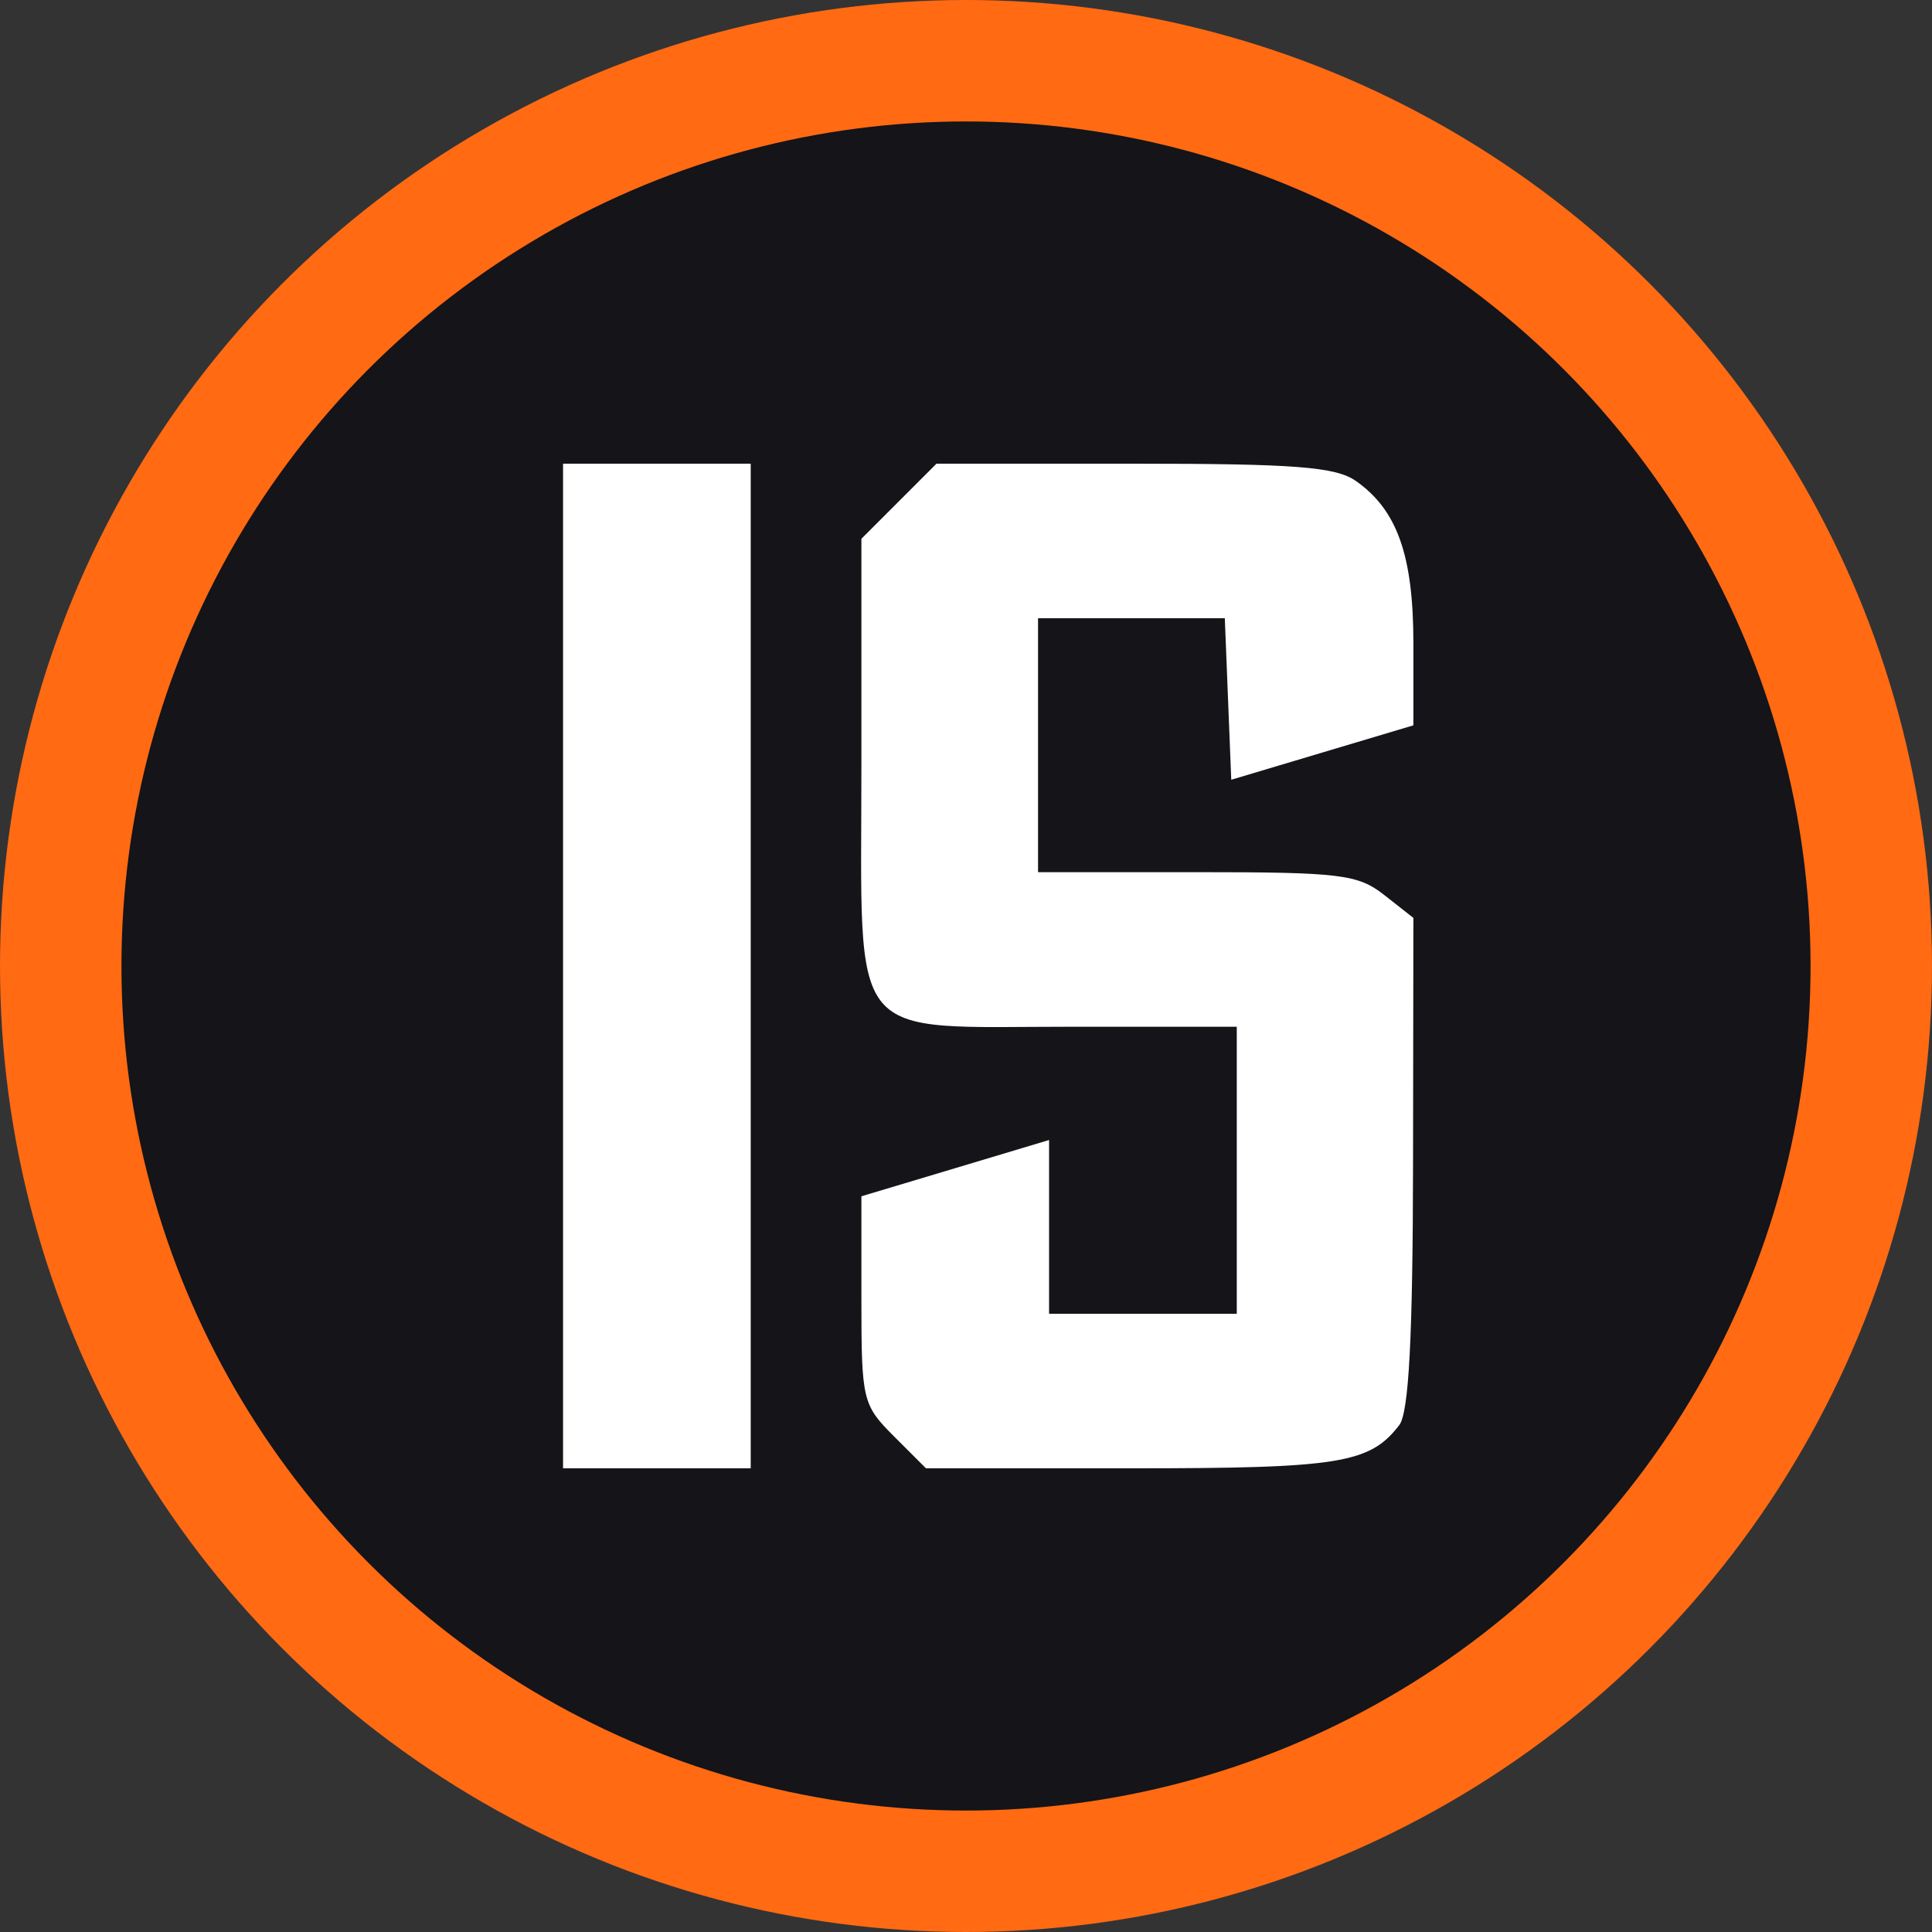
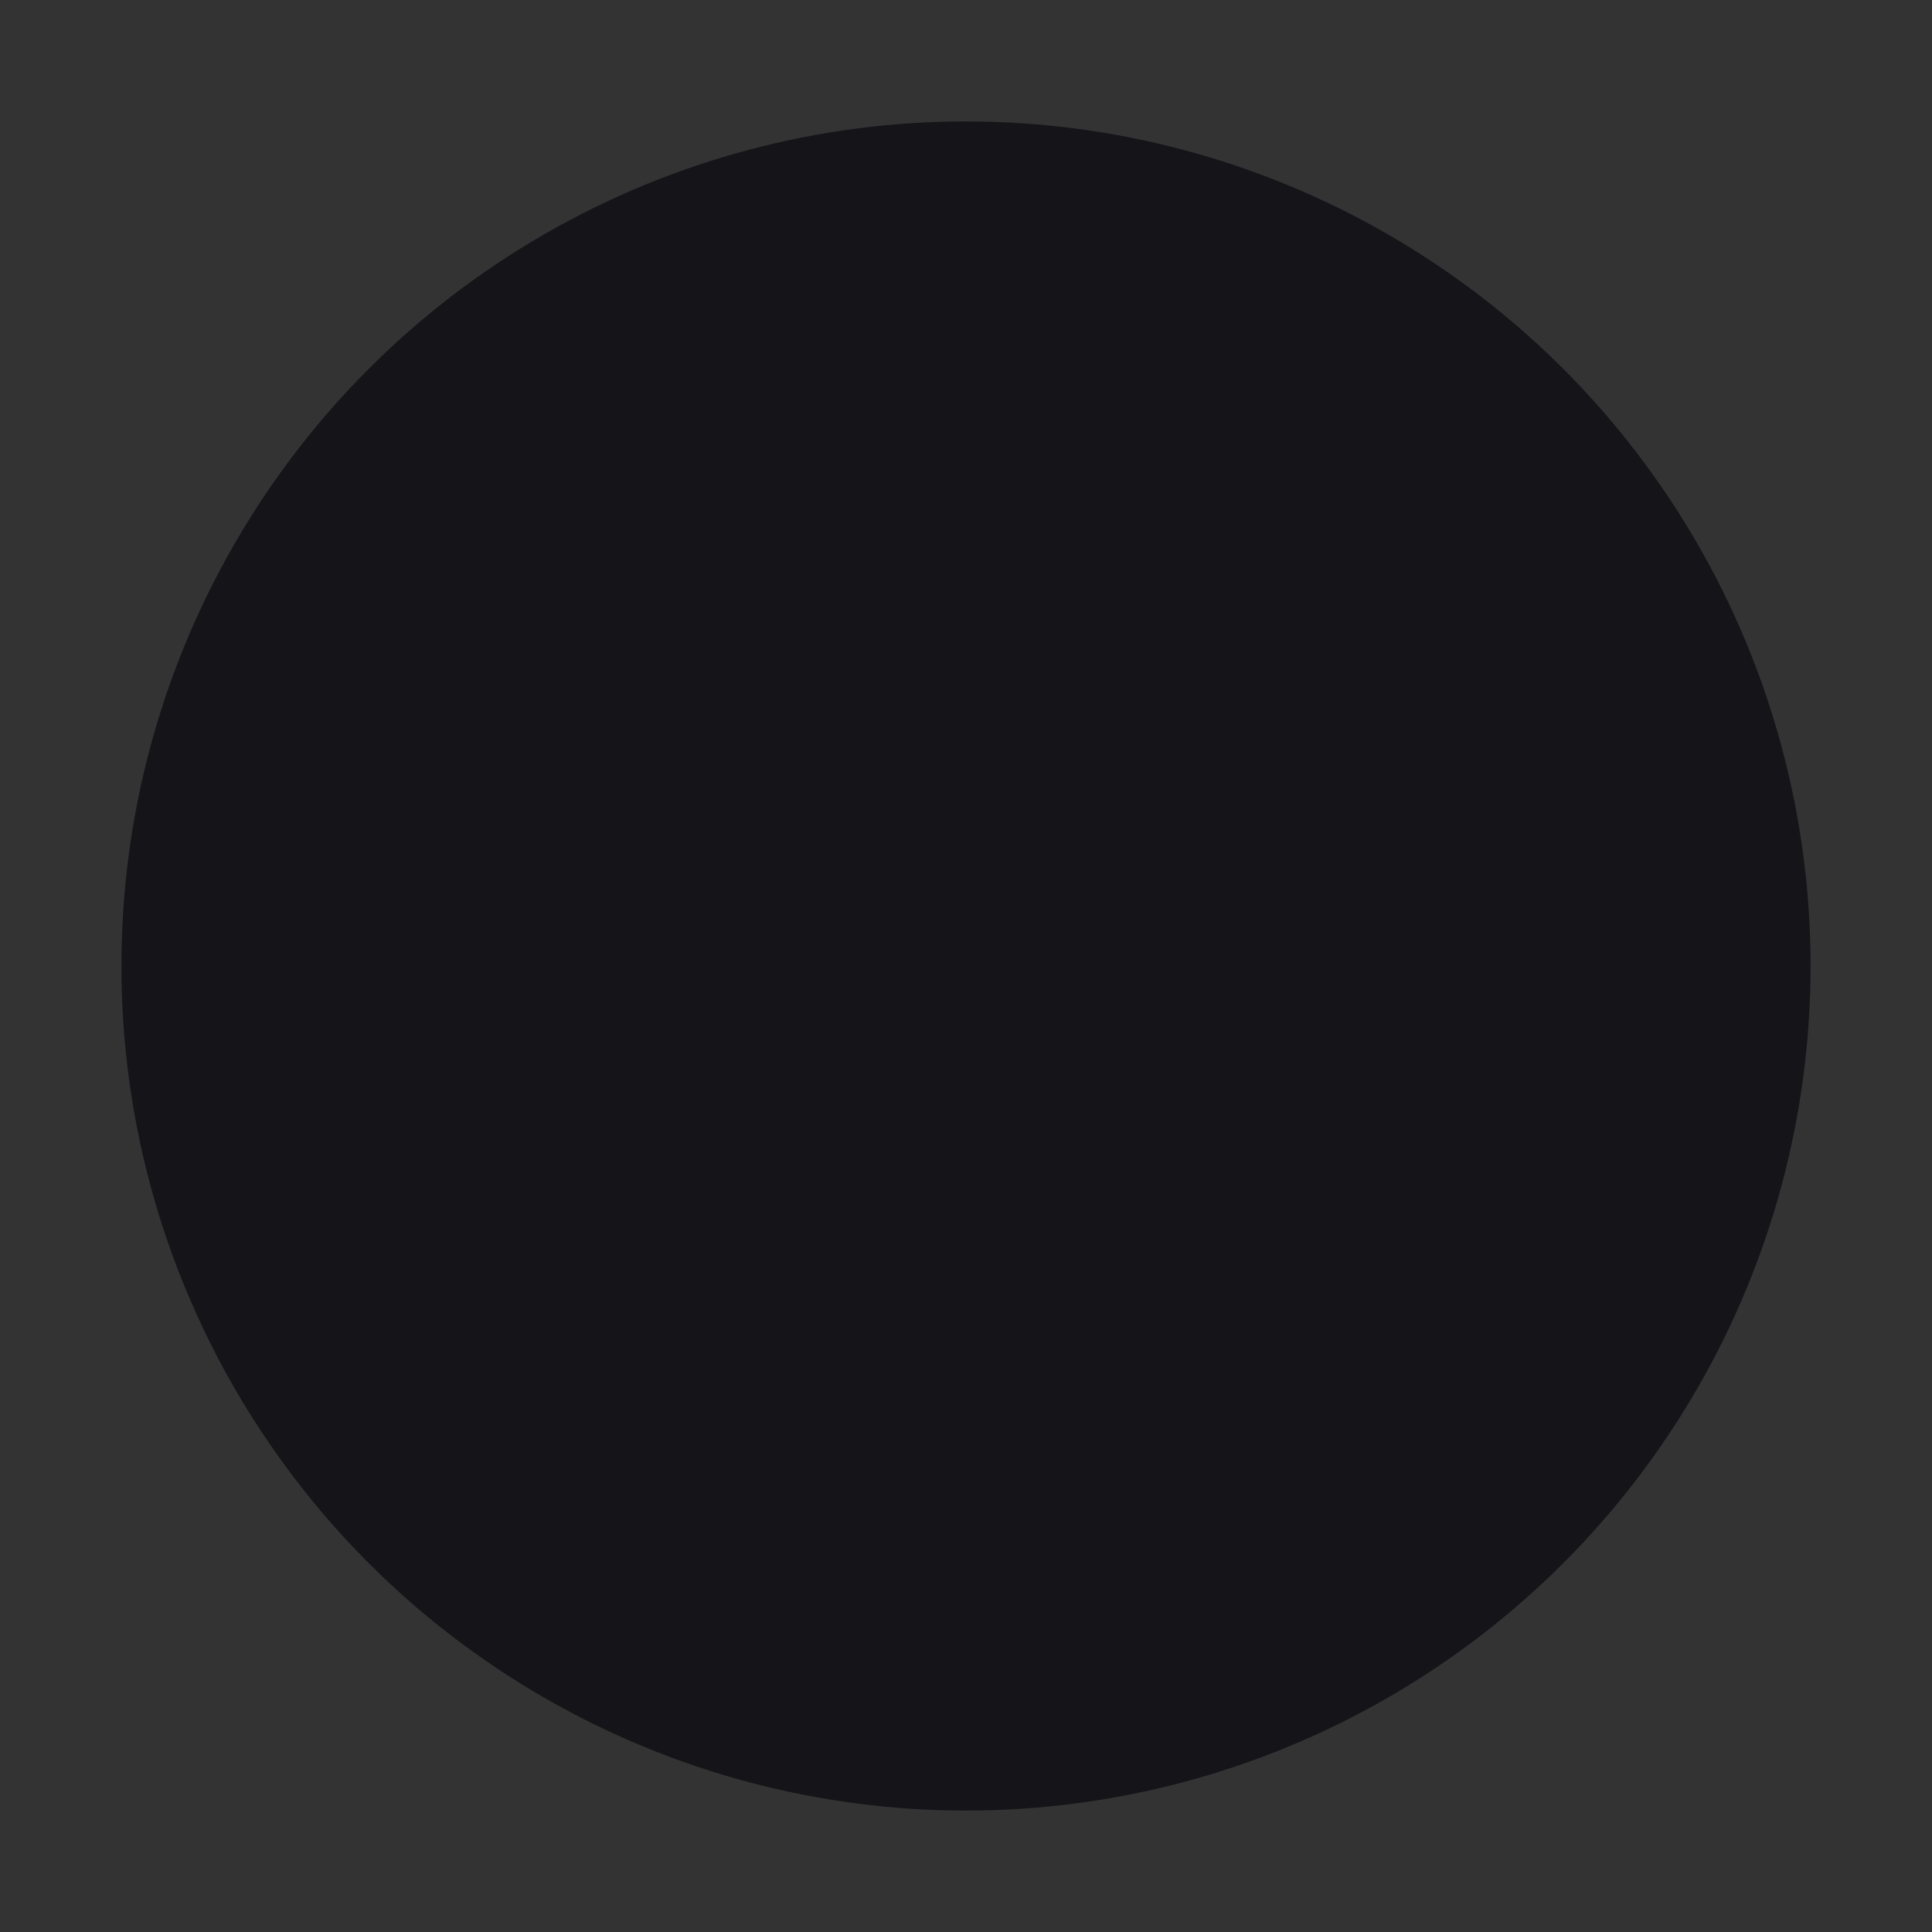
<svg xmlns="http://www.w3.org/2000/svg" width="72" height="72" viewBox="0 0 72 72" fill="none">
  <rect x="0" y="0" width="72" height="72" fill="#333333" stroke="none" />
-   <circle cx="36" cy="36" r="36" fill="#FF6A13" />
  <circle cx="36" cy="36" r="31.474" fill="#141419" />
-   <path fill-rule="evenodd" clip-rule="evenodd" d="M20.983 36V54.72H24.48H27.977V36V17.28H24.48H20.983V36Z" fill="white" />
-   <path d="M32.102 20.078L33.501 18.679L34.9 17.28H42.255C48.254 17.28 49.779 17.398 50.527 17.922C52.072 19.004 52.673 20.703 52.673 23.986V27.031L49.279 28.045L45.885 29.059L45.765 26.05L45.645 23.04H42.165H38.685V27.771V32.503H44.595C49.952 32.503 50.607 32.583 51.589 33.356L52.673 34.208L52.66 43.333C52.651 49.856 52.504 52.643 52.146 53.11C51.05 54.537 49.919 54.72 42.178 54.72H34.507L33.305 53.517C32.146 52.359 32.102 52.173 32.102 48.449V44.582L35.599 43.534L39.096 42.485V45.722V48.96H42.593H46.091V43.611V38.263H40.011C31.466 38.263 32.102 39.045 32.102 28.53V20.078Z" fill="white" />
</svg>